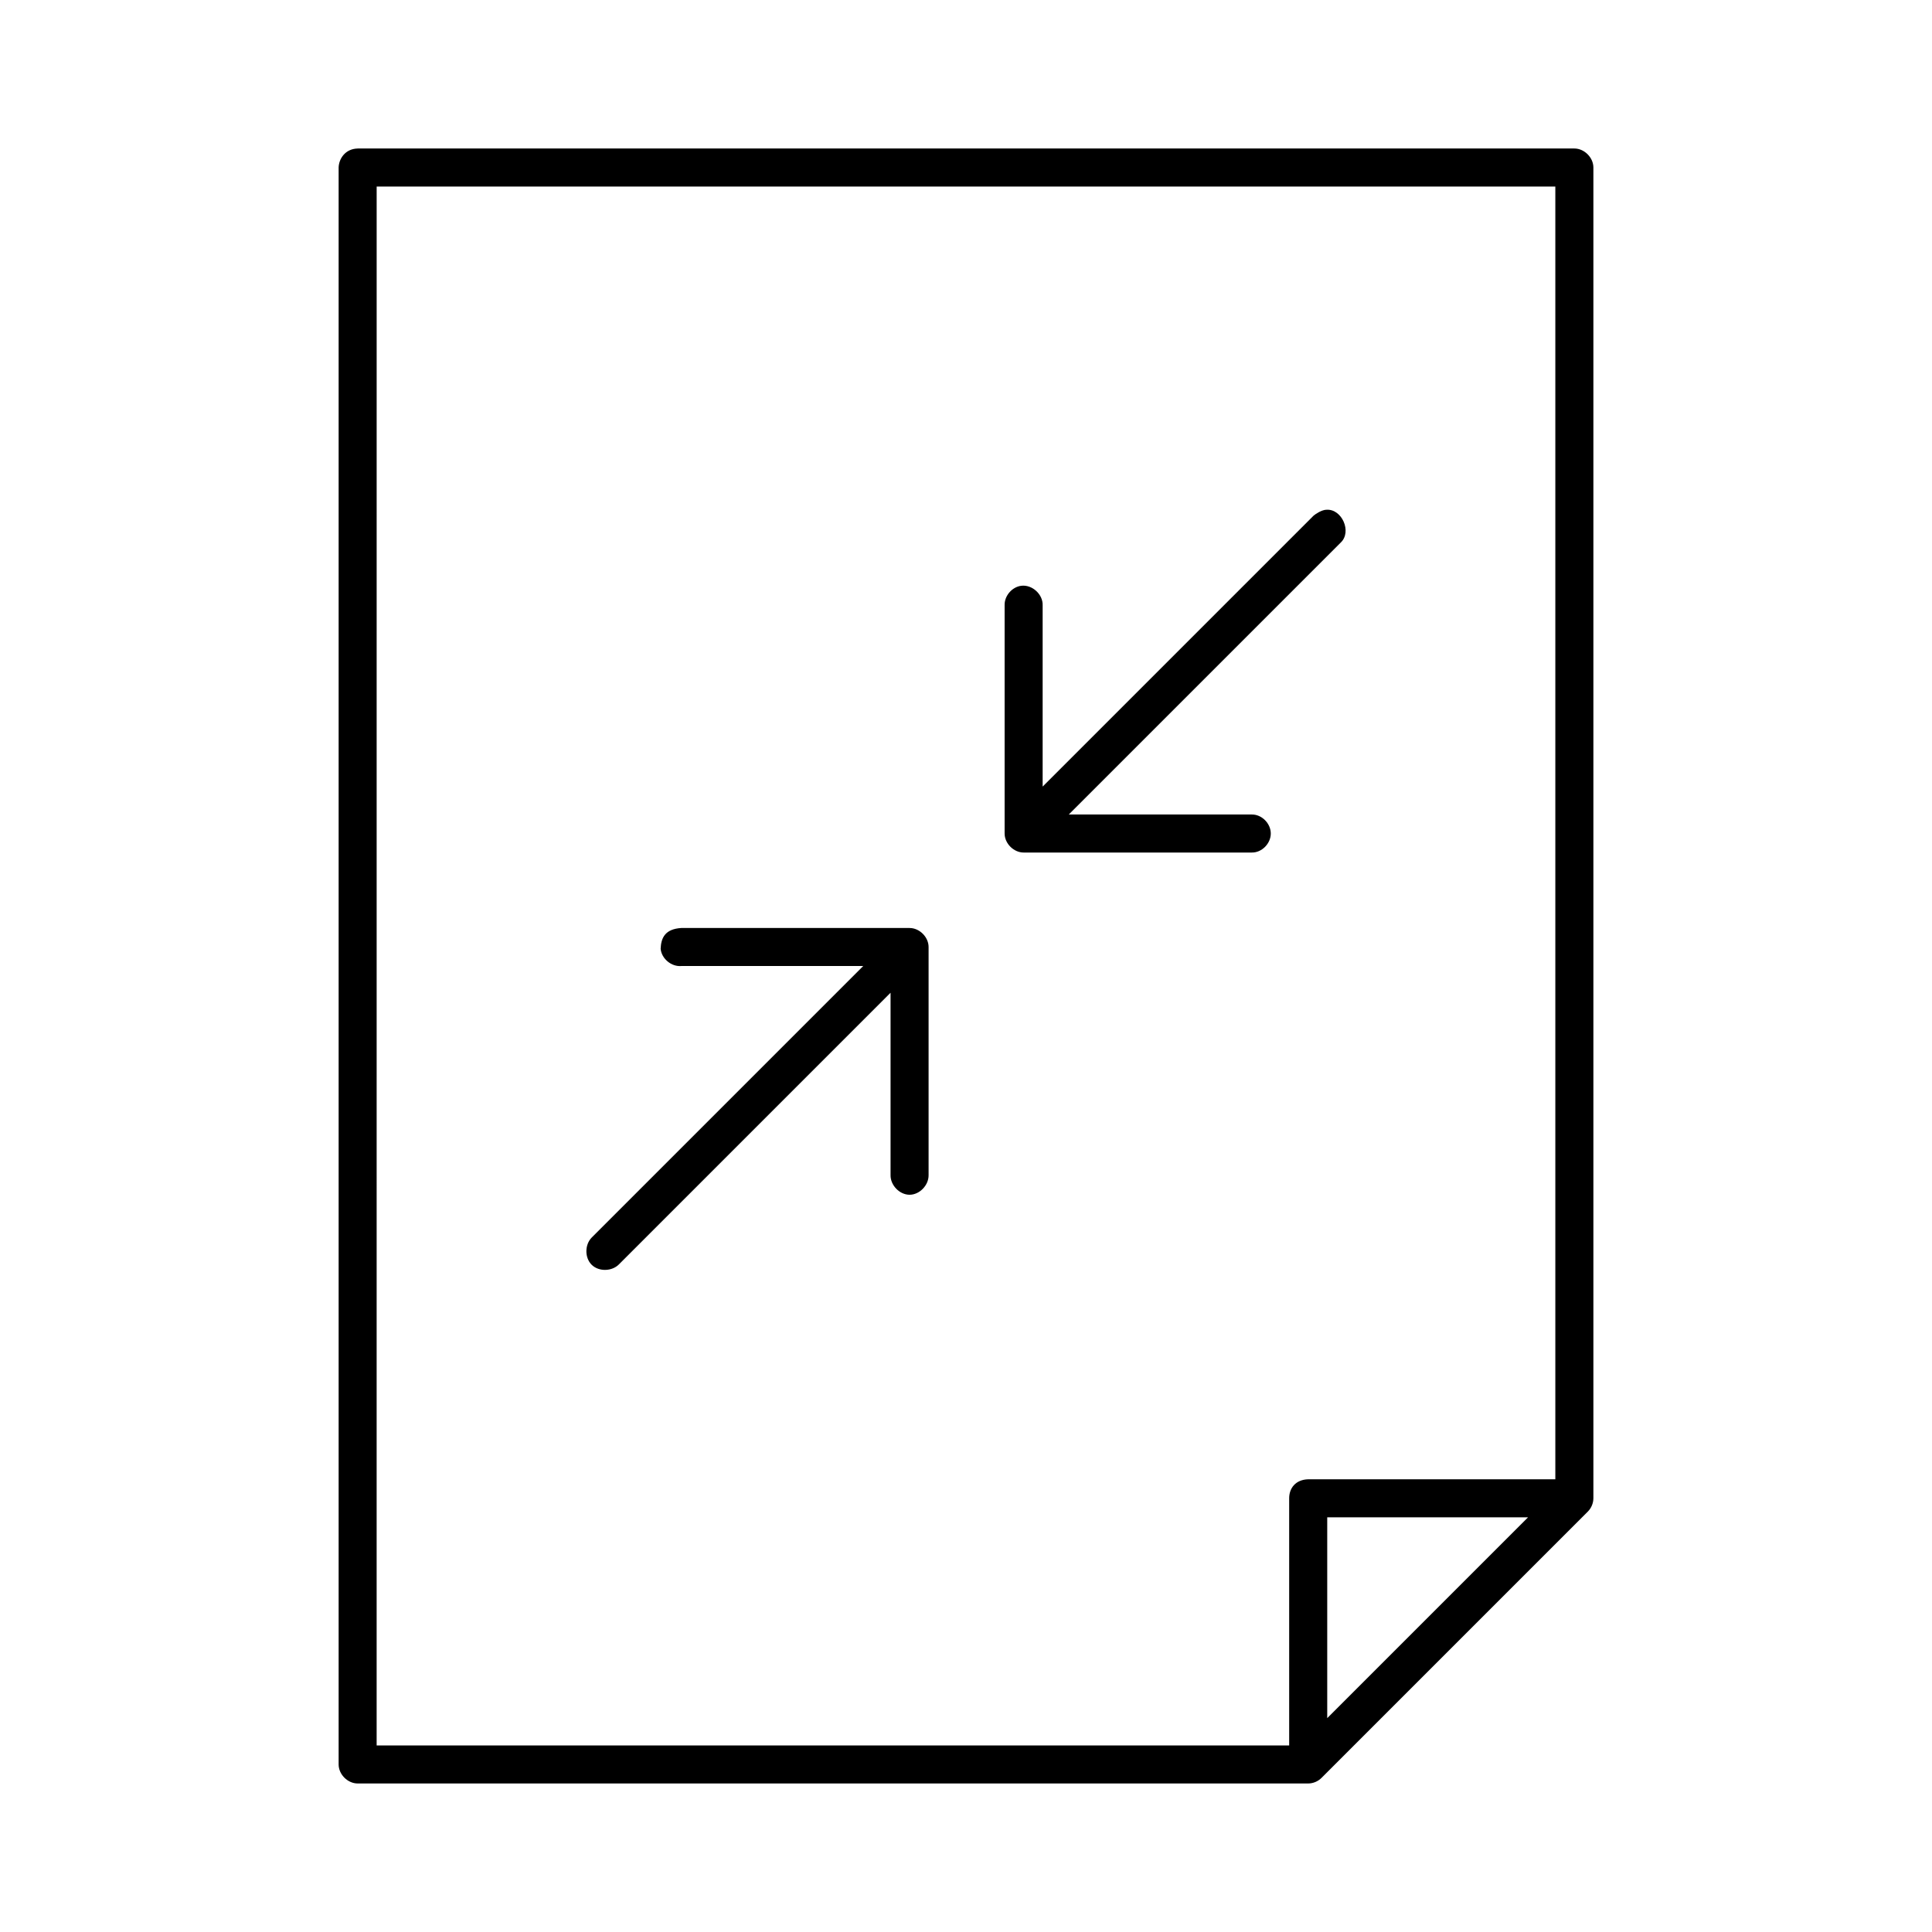
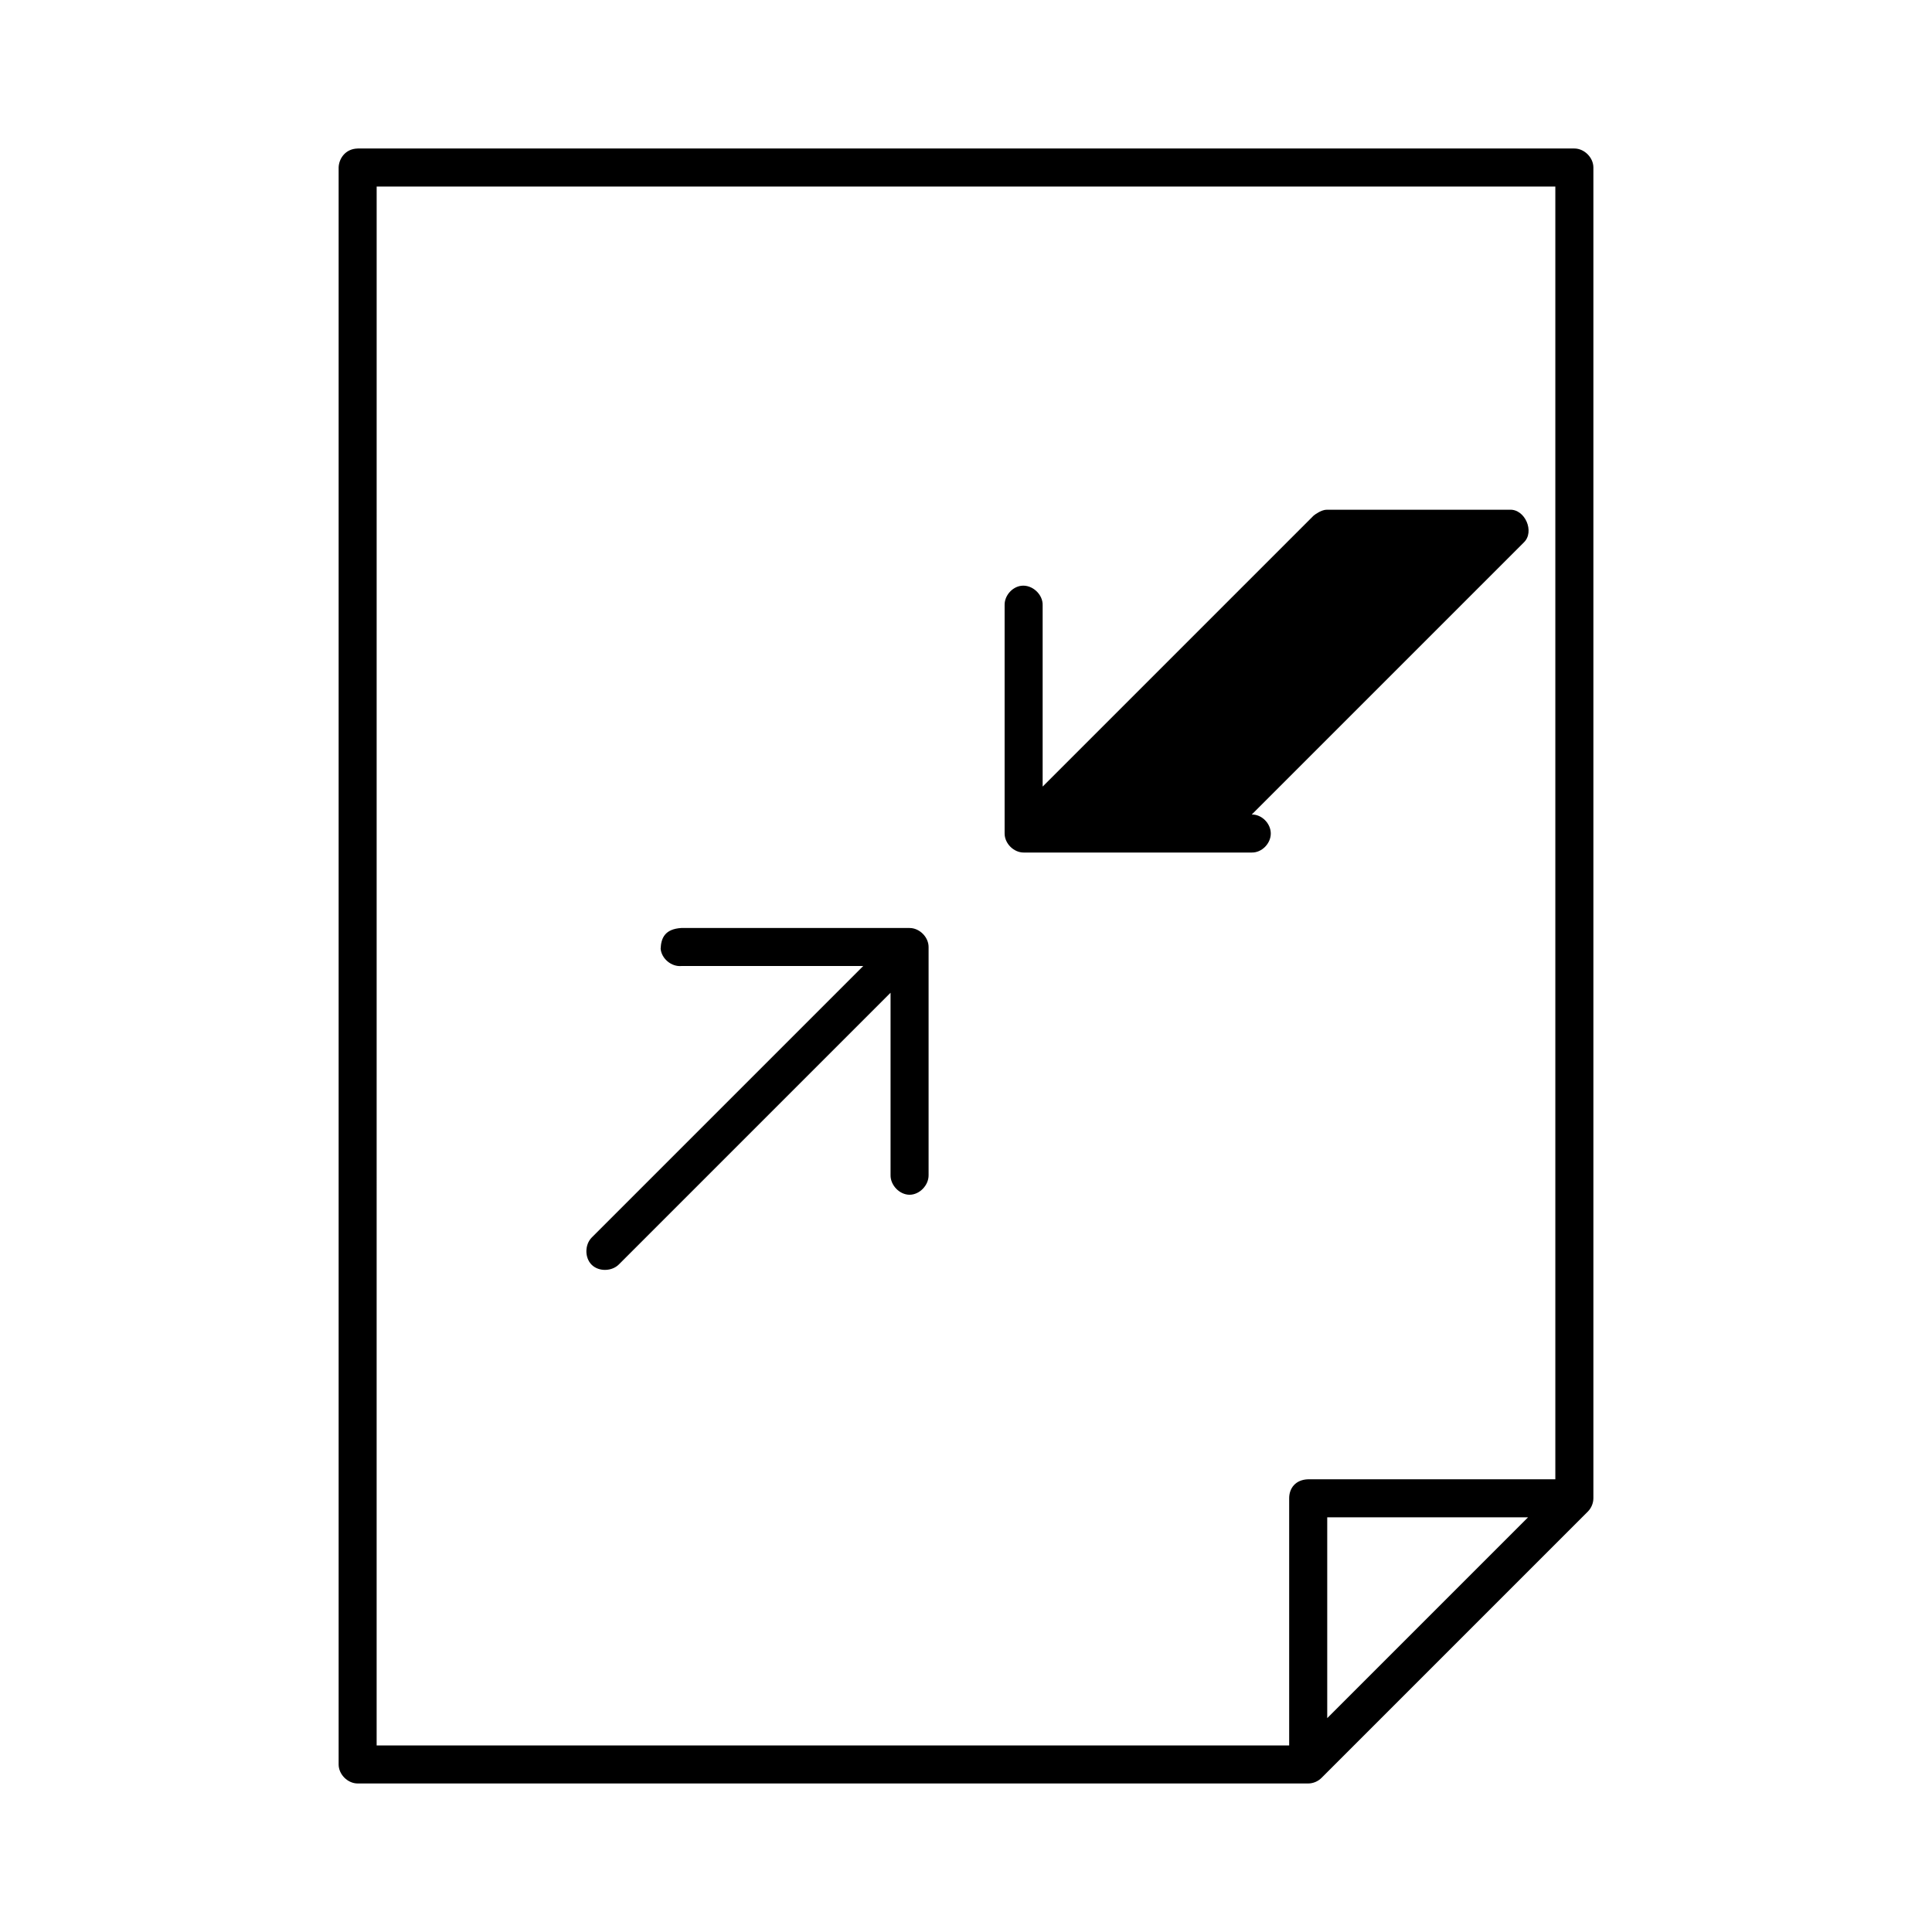
<svg xmlns="http://www.w3.org/2000/svg" fill="#000000" width="800px" height="800px" version="1.1" viewBox="144 144 512 512">
-   <path d="m238.78 183.36c-3.293 0.07-4.981 2.731-5.039 5.039v423.2c0 2.637 2.398 5.039 5.039 5.039h251.91c1.352 0 2.691-0.594 3.621-1.574l70.535-70.535c0.887-0.918 1.406-2.184 1.418-3.465v-352.67c0-2.637-2.398-5.039-5.039-5.039h-322.44zm5.039 10.078h312.36v342.59h-65.496c-3.332 0.09-5.043 2.34-5.039 5.039v65.496h-241.83zm251.75 85.648c-1.285 0-2.953 1.133-3.465 1.574l-71.793 71.793v-48.02c0.117-2.914-2.777-5.562-5.668-5.195-2.473 0.312-4.504 2.703-4.41 5.195v60.457c0 2.637 2.402 5.039 5.039 5.039h60.457c2.66 0.051 5.039-2.375 5.039-5.039 0-2.66-2.375-5.074-5.039-5.039h-48.492l72.109-72.105c2.941-2.832 0.297-8.891-3.777-8.66zm-170.98 110.84c-4.356 0.258-5.398 2.625-5.512 5.512 0.246 2.637 2.871 4.812 5.512 4.566h48.176l-71.949 71.949c-1.875 1.891-1.906 5.383 0 7.242 1.902 1.863 5.391 1.758 7.242-0.156l71.949-71.949v48.336c-0.051 2.66 2.375 5.195 5.039 5.195 2.664 0 5.078-2.535 5.039-5.195v-60.457c0-2.637-2.398-5.039-5.039-5.039h-60.457zm171.14 156.18h53.215l-53.215 53.215z" />
+   <path d="m238.78 183.36c-3.293 0.07-4.981 2.731-5.039 5.039v423.2c0 2.637 2.398 5.039 5.039 5.039h251.91c1.352 0 2.691-0.594 3.621-1.574l70.535-70.535c0.887-0.918 1.406-2.184 1.418-3.465v-352.67c0-2.637-2.398-5.039-5.039-5.039h-322.44zm5.039 10.078h312.36v342.59h-65.496c-3.332 0.09-5.043 2.34-5.039 5.039v65.496h-241.83zm251.75 85.648c-1.285 0-2.953 1.133-3.465 1.574l-71.793 71.793v-48.02c0.117-2.914-2.777-5.562-5.668-5.195-2.473 0.312-4.504 2.703-4.41 5.195v60.457c0 2.637 2.402 5.039 5.039 5.039h60.457c2.66 0.051 5.039-2.375 5.039-5.039 0-2.66-2.375-5.074-5.039-5.039l72.109-72.105c2.941-2.832 0.297-8.891-3.777-8.66zm-170.98 110.84c-4.356 0.258-5.398 2.625-5.512 5.512 0.246 2.637 2.871 4.812 5.512 4.566h48.176l-71.949 71.949c-1.875 1.891-1.906 5.383 0 7.242 1.902 1.863 5.391 1.758 7.242-0.156l71.949-71.949v48.336c-0.051 2.66 2.375 5.195 5.039 5.195 2.664 0 5.078-2.535 5.039-5.195v-60.457c0-2.637-2.398-5.039-5.039-5.039h-60.457zm171.14 156.18h53.215l-53.215 53.215z" />
</svg>